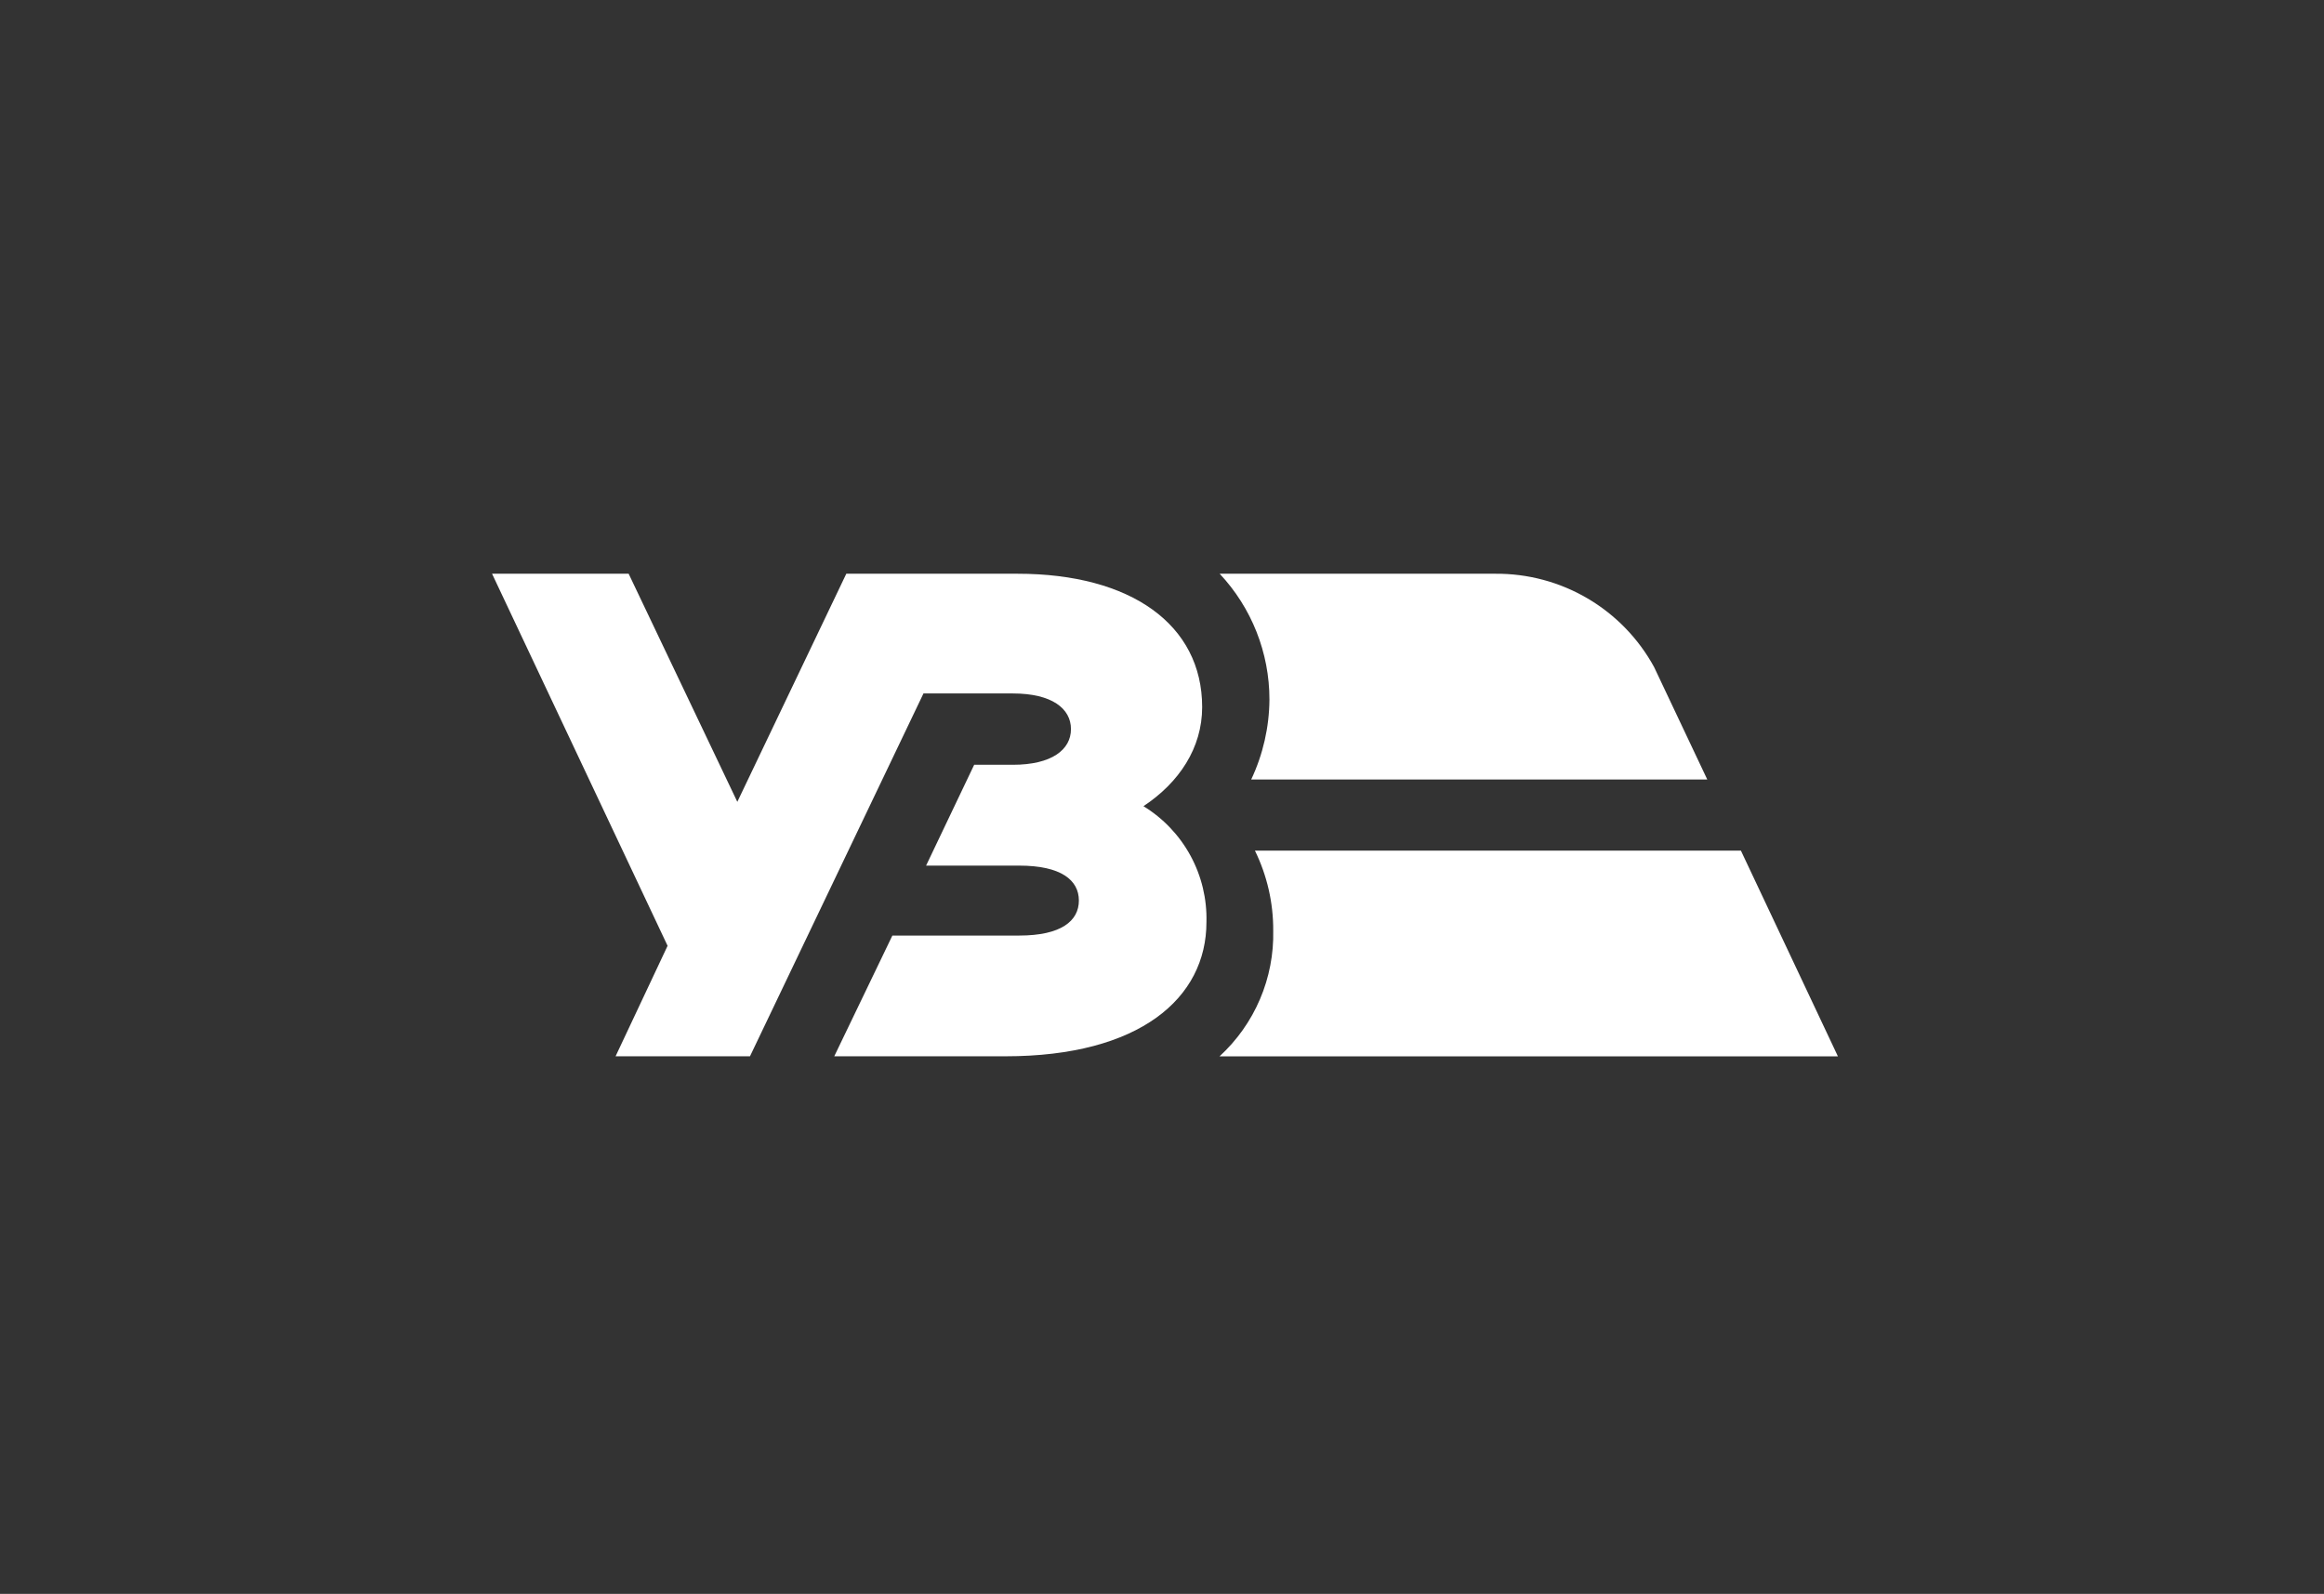
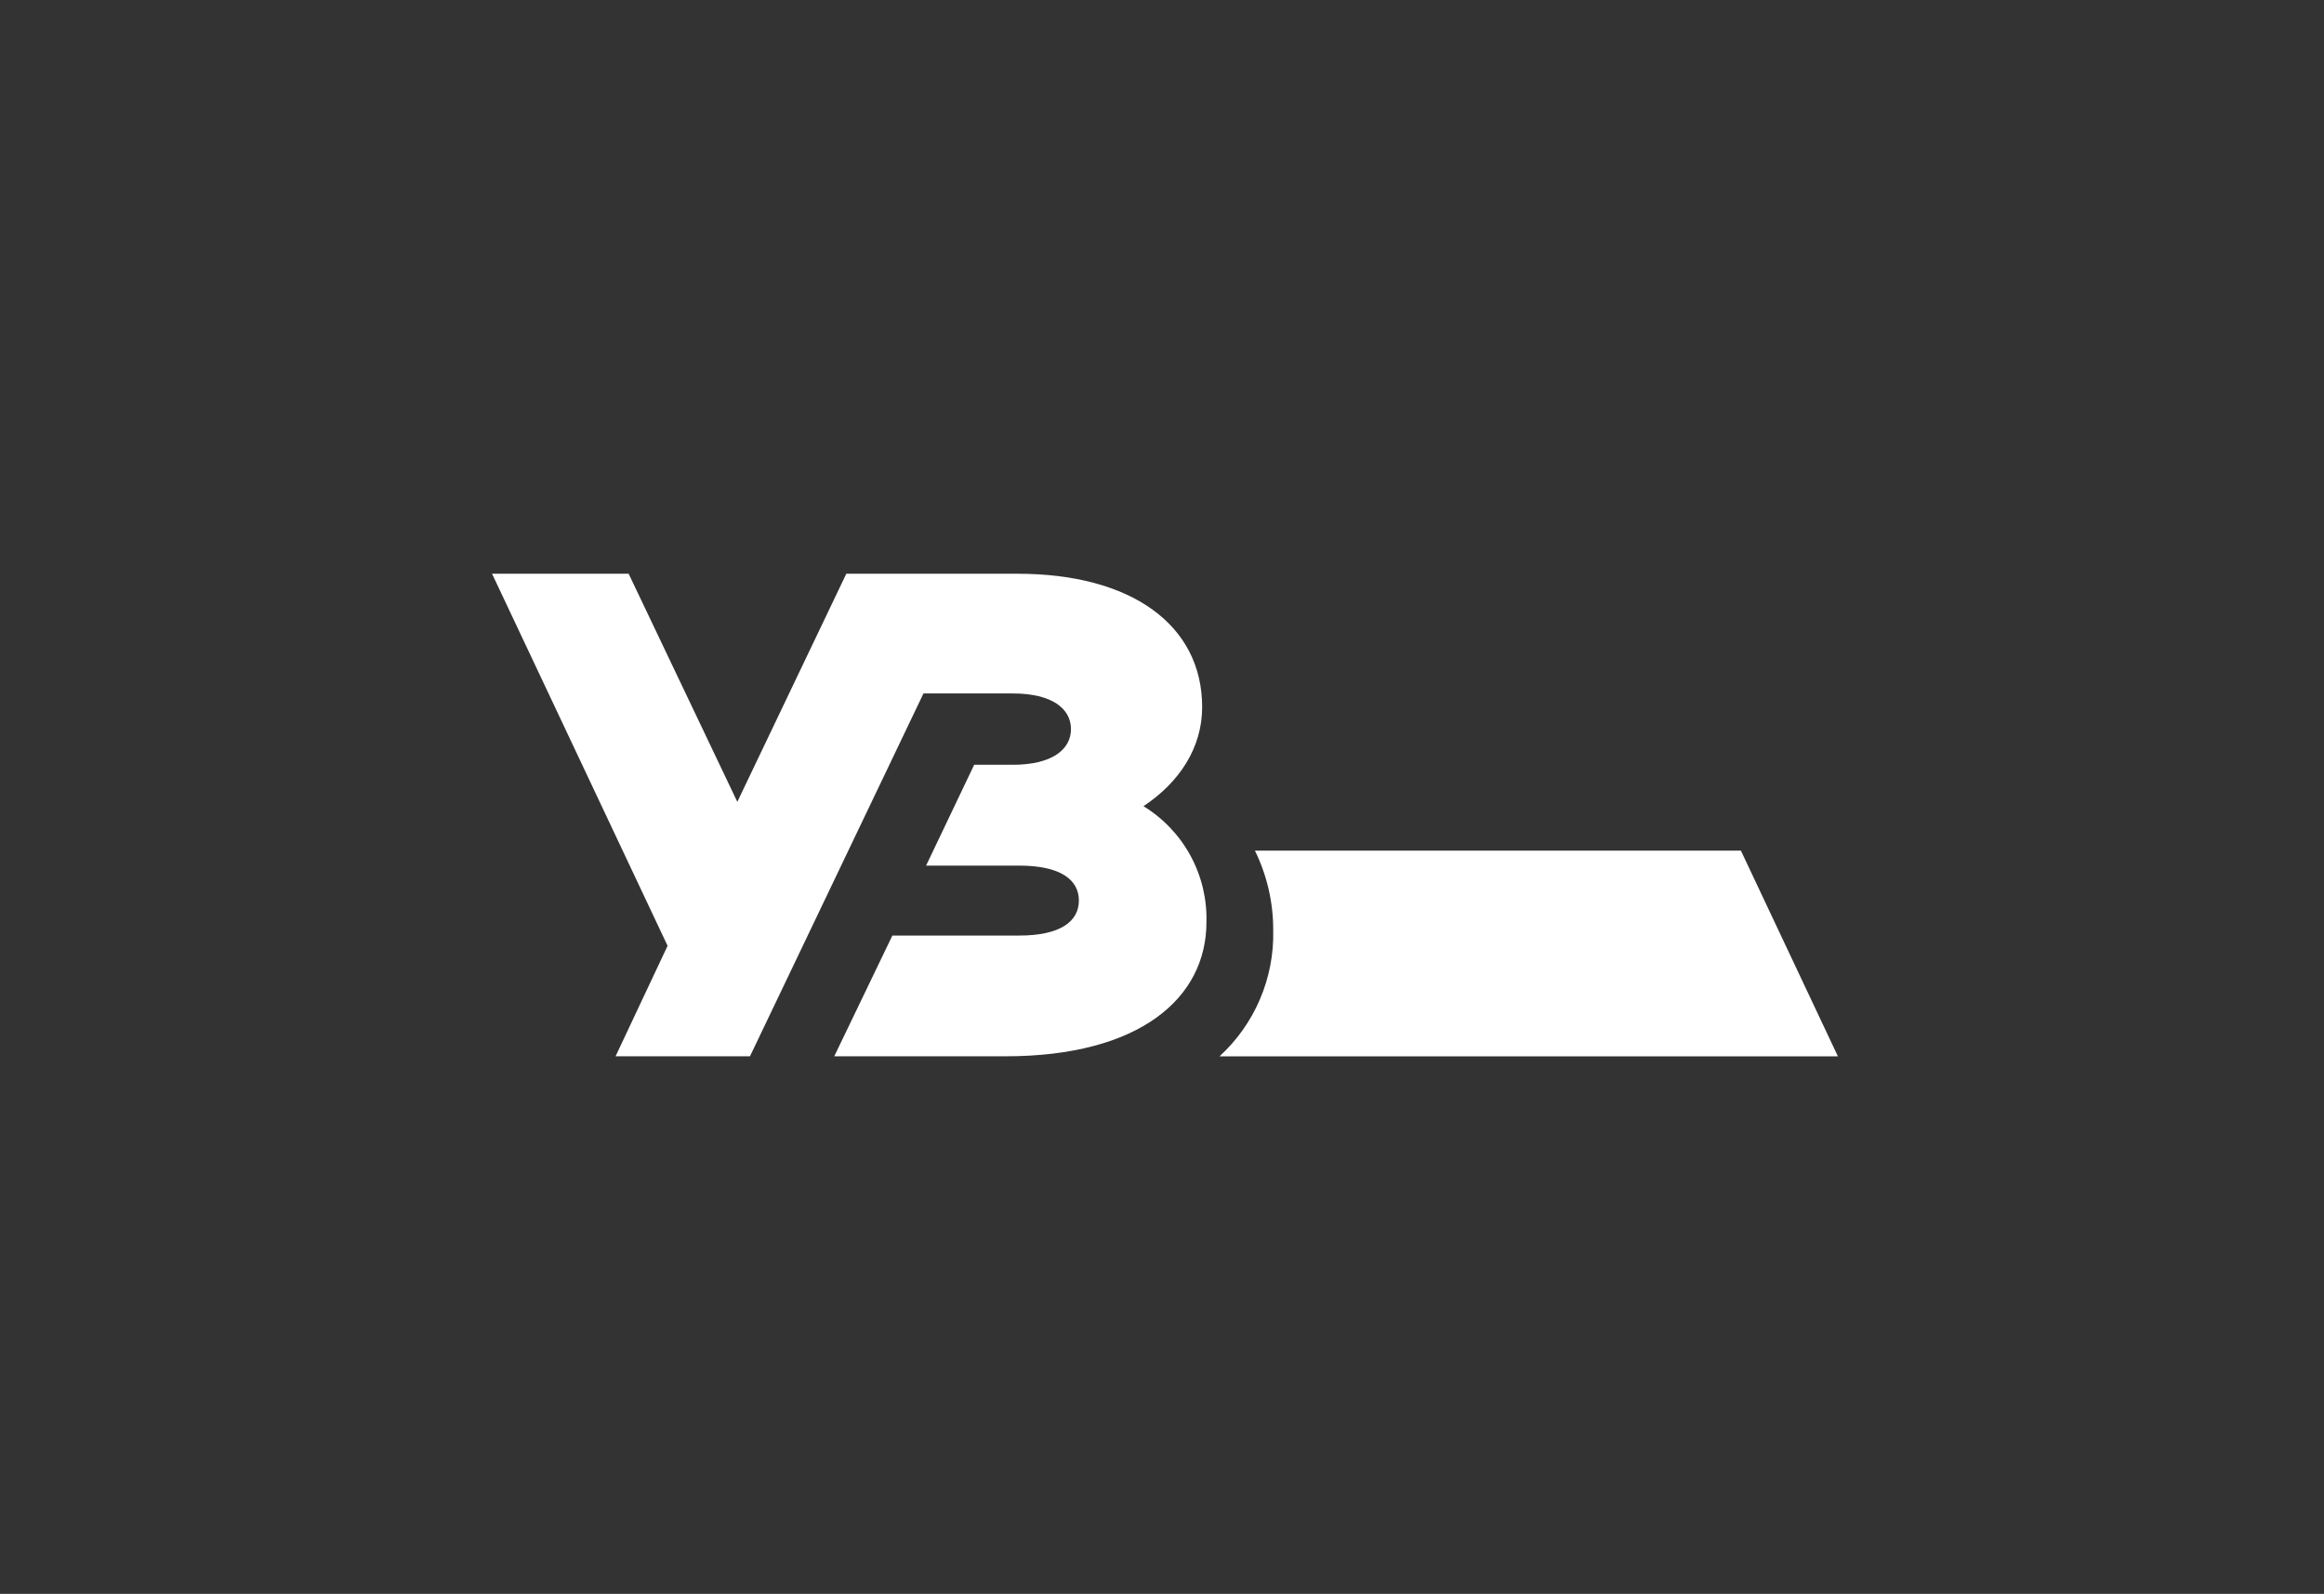
<svg xmlns="http://www.w3.org/2000/svg" width="121" height="83" viewBox="0 0 121 83" fill="none">
  <rect x="0" y="0" width="121" height="83" fill="#333333" stroke="none" />
  <path d="M52.733 36.111C54.769 36.111 55.76 36.898 55.76 37.968C55.76 39.038 54.761 39.825 52.733 39.825H50.721L48.217 45.076H53.066C55.245 45.076 56.172 45.832 56.172 46.895C56.172 47.958 55.245 48.718 53.066 48.718H46.462L43.436 55.005H52.351C59.338 55.005 62.814 51.979 62.814 48.019C62.846 46.813 62.56 45.62 61.984 44.56C61.408 43.5 60.563 42.611 59.535 41.981C61.385 40.756 62.591 38.955 62.591 36.822C62.591 32.525 58.877 29.877 52.983 29.877H44.063L38.389 41.755L32.731 29.877H25.619L34.758 49.252L32.05 55.005H39.048L48.081 36.111H52.733Z" fill="white" />
-   <path d="M65.145 40.59H88.889L86.12 34.734C85.31 33.252 84.113 32.018 82.657 31.162C81.201 30.307 79.54 29.863 77.851 29.877H63.503C65.168 31.652 66.095 33.995 66.094 36.429C66.083 37.868 65.759 39.288 65.145 40.59Z" fill="white" />
  <path d="M65.338 44.295C65.972 45.59 66.298 47.014 66.291 48.456C66.319 49.684 66.083 50.904 65.601 52.033C65.119 53.163 64.401 54.177 63.496 55.007H95.691L90.641 44.295H65.338Z" fill="white" />
</svg>